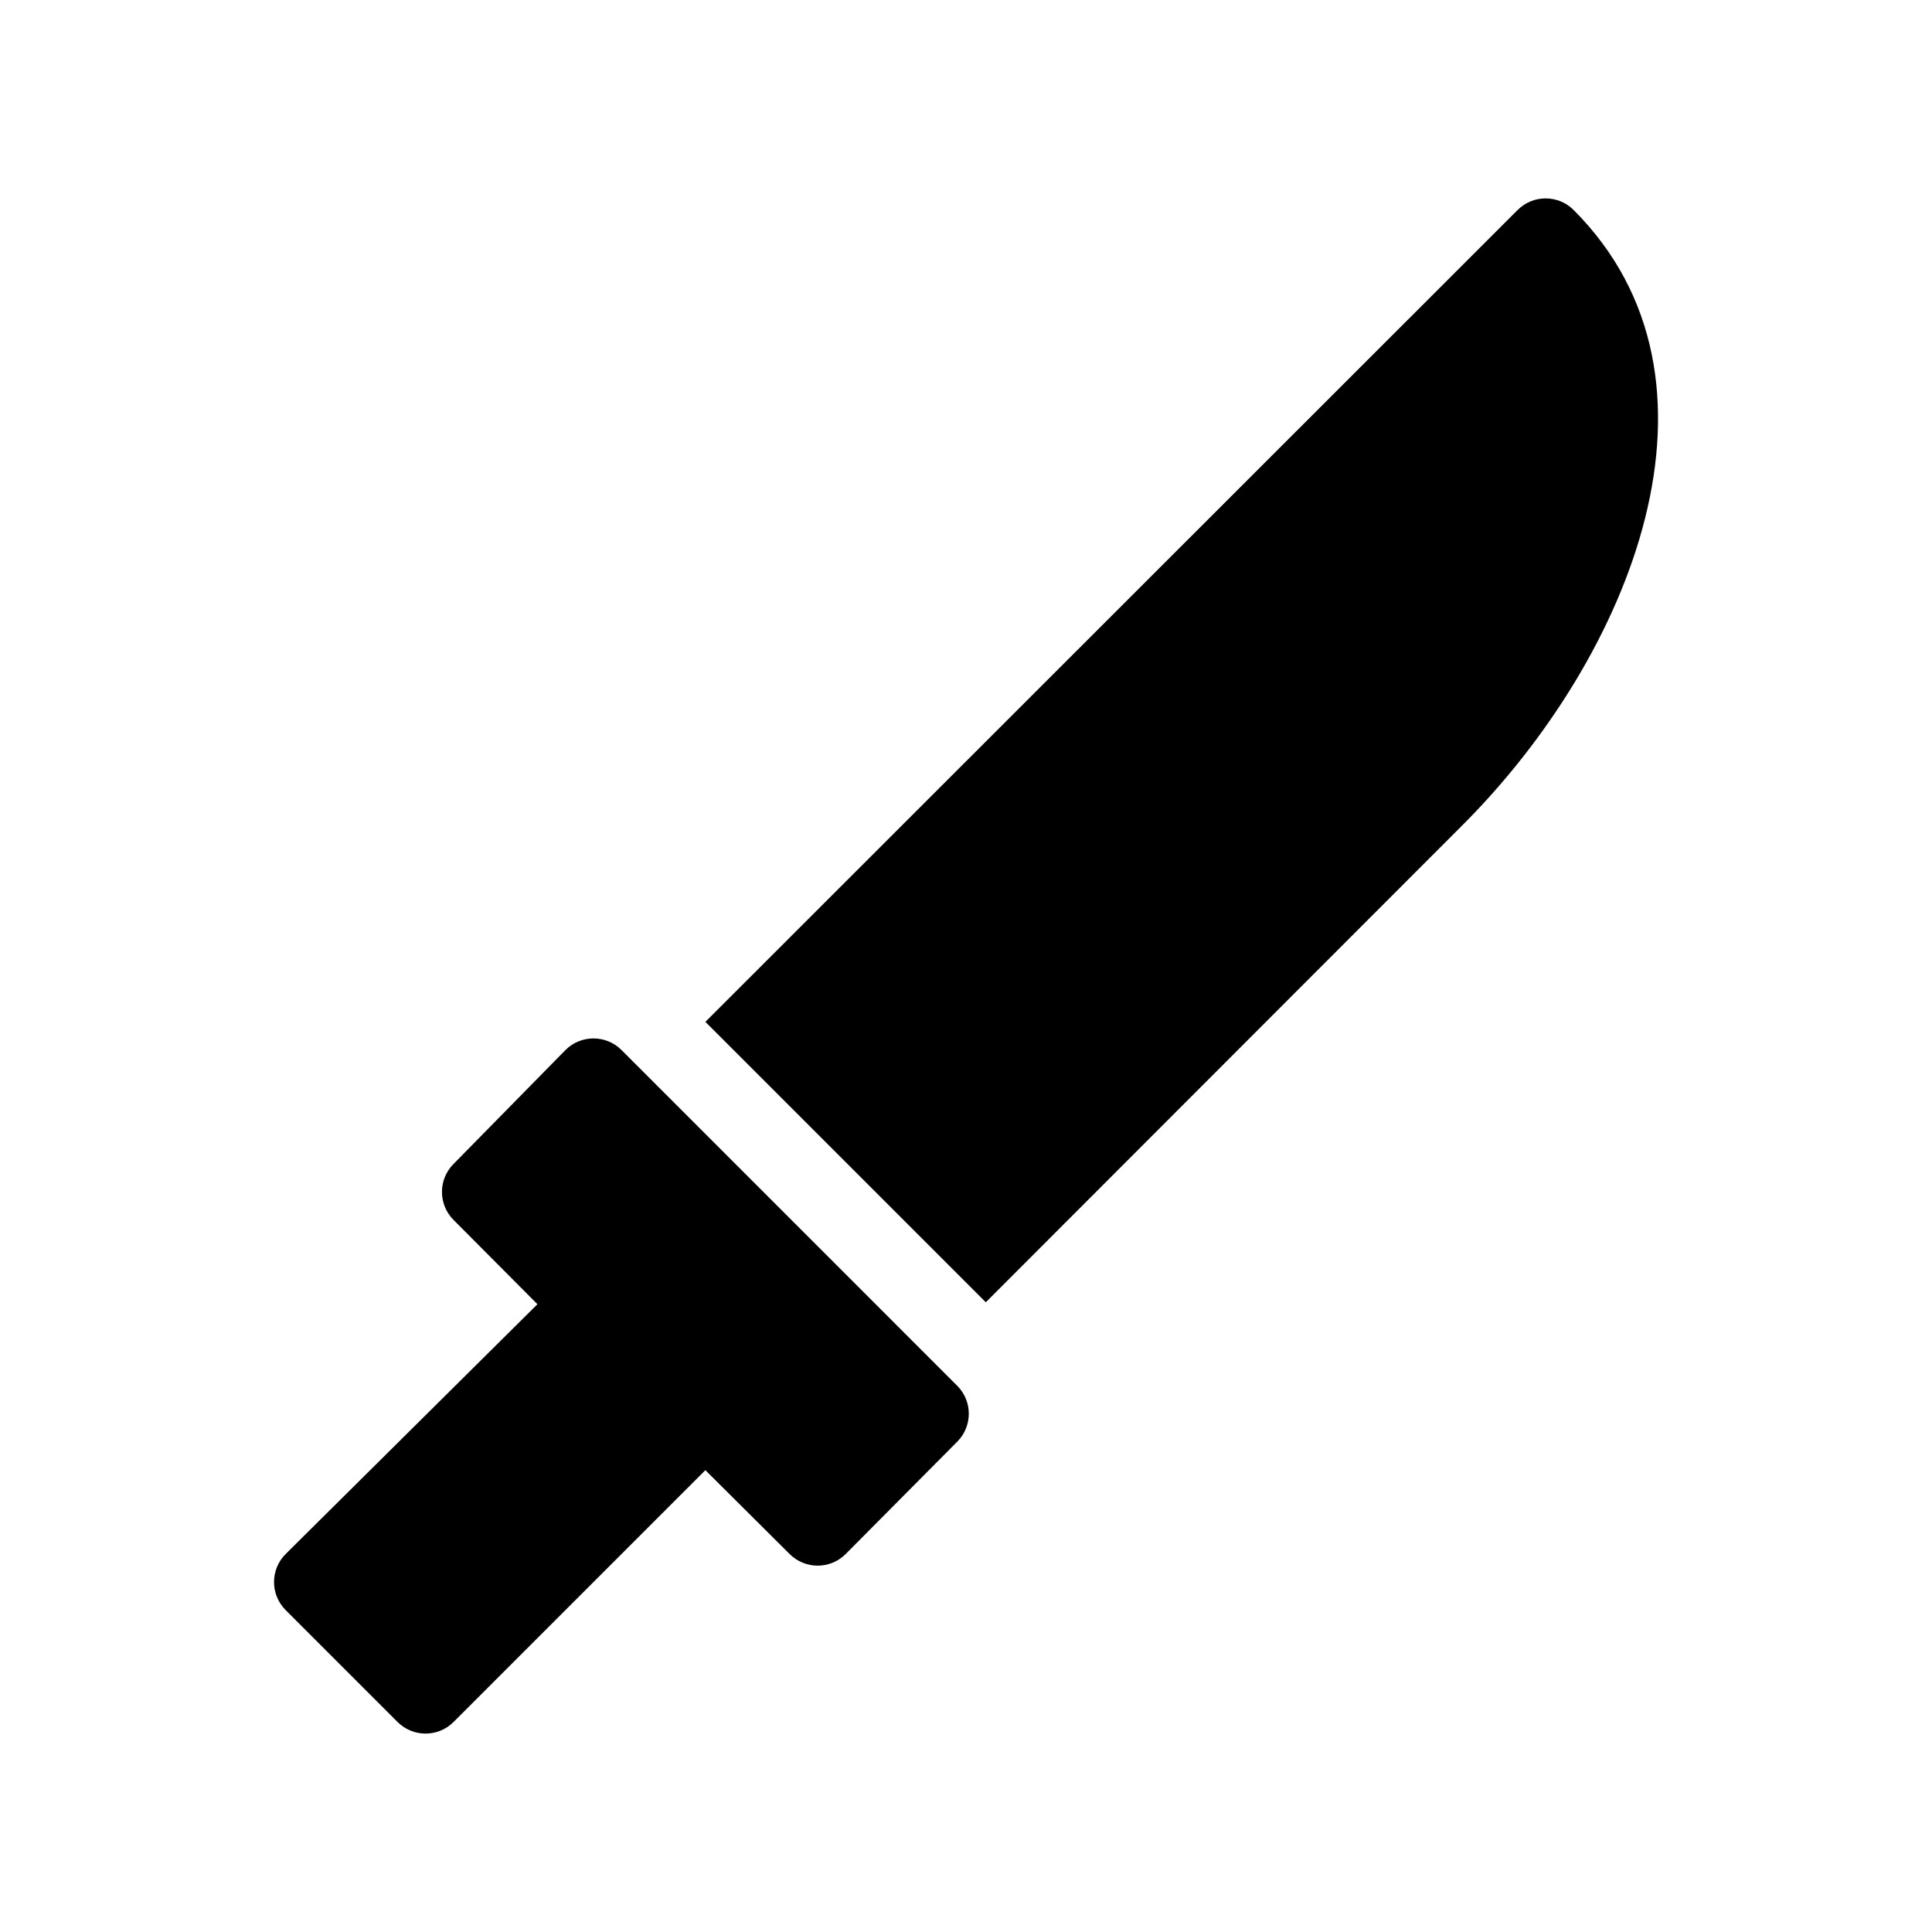
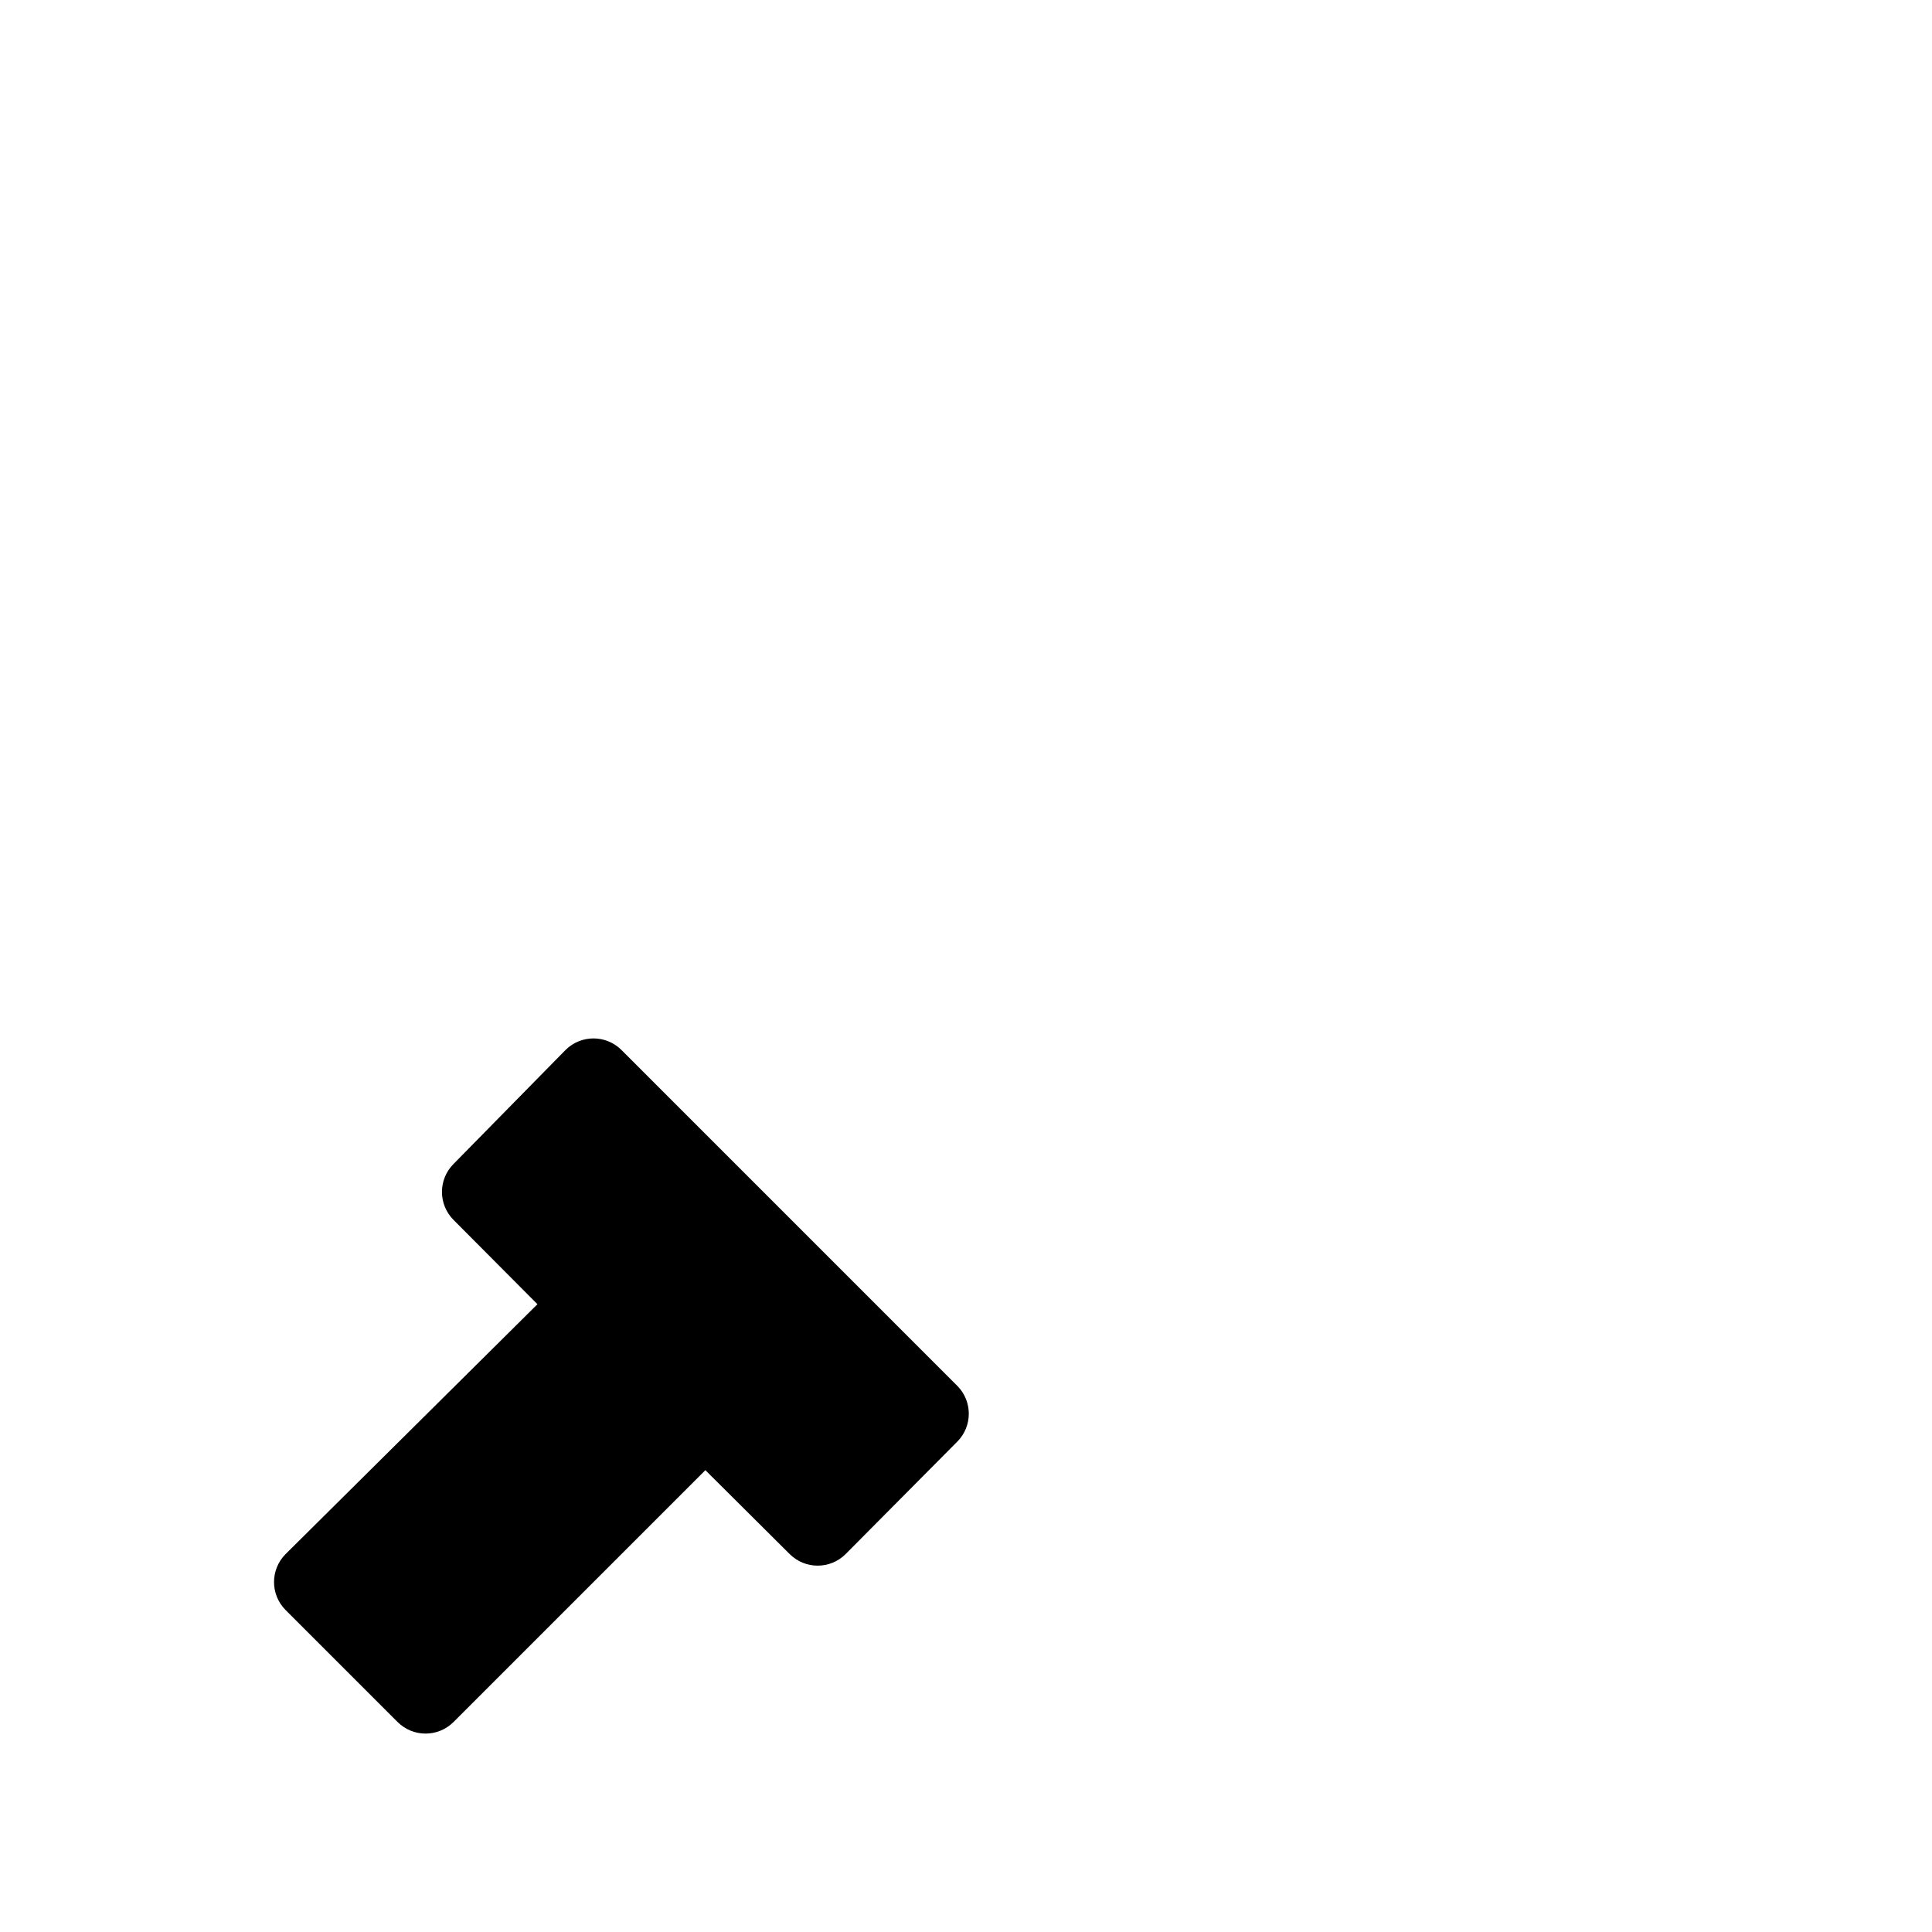
<svg xmlns="http://www.w3.org/2000/svg" fill="#000000" width="800px" height="800px" version="1.1" viewBox="144 144 512 512">
  <g>
    <path d="m397.79 511.36-89.109-89.113c-4.094-4.07-10.707-4.07-14.801 0l-29.703 30.23c-4.07 4.094-4.07 10.703 0 14.797l22.25 22.355-66.754 66.23c-4.07 4.094-4.07 10.707 0 14.801l29.703 29.703c4.094 4.07 10.707 4.07 14.801 0l66.754-66.754 22.355 22.25h0.004c4.094 4.07 10.703 4.07 14.797 0l29.703-29.914c3.934-4.066 3.934-10.52 0-14.586z" />
-     <path d="m531.41 362.84c45.027-44.922 74.625-118.18 29.598-163.21-4.094-4.07-10.707-4.07-14.801 0l-215.27 215.17 74.312 74.312z" />
  </g>
</svg>